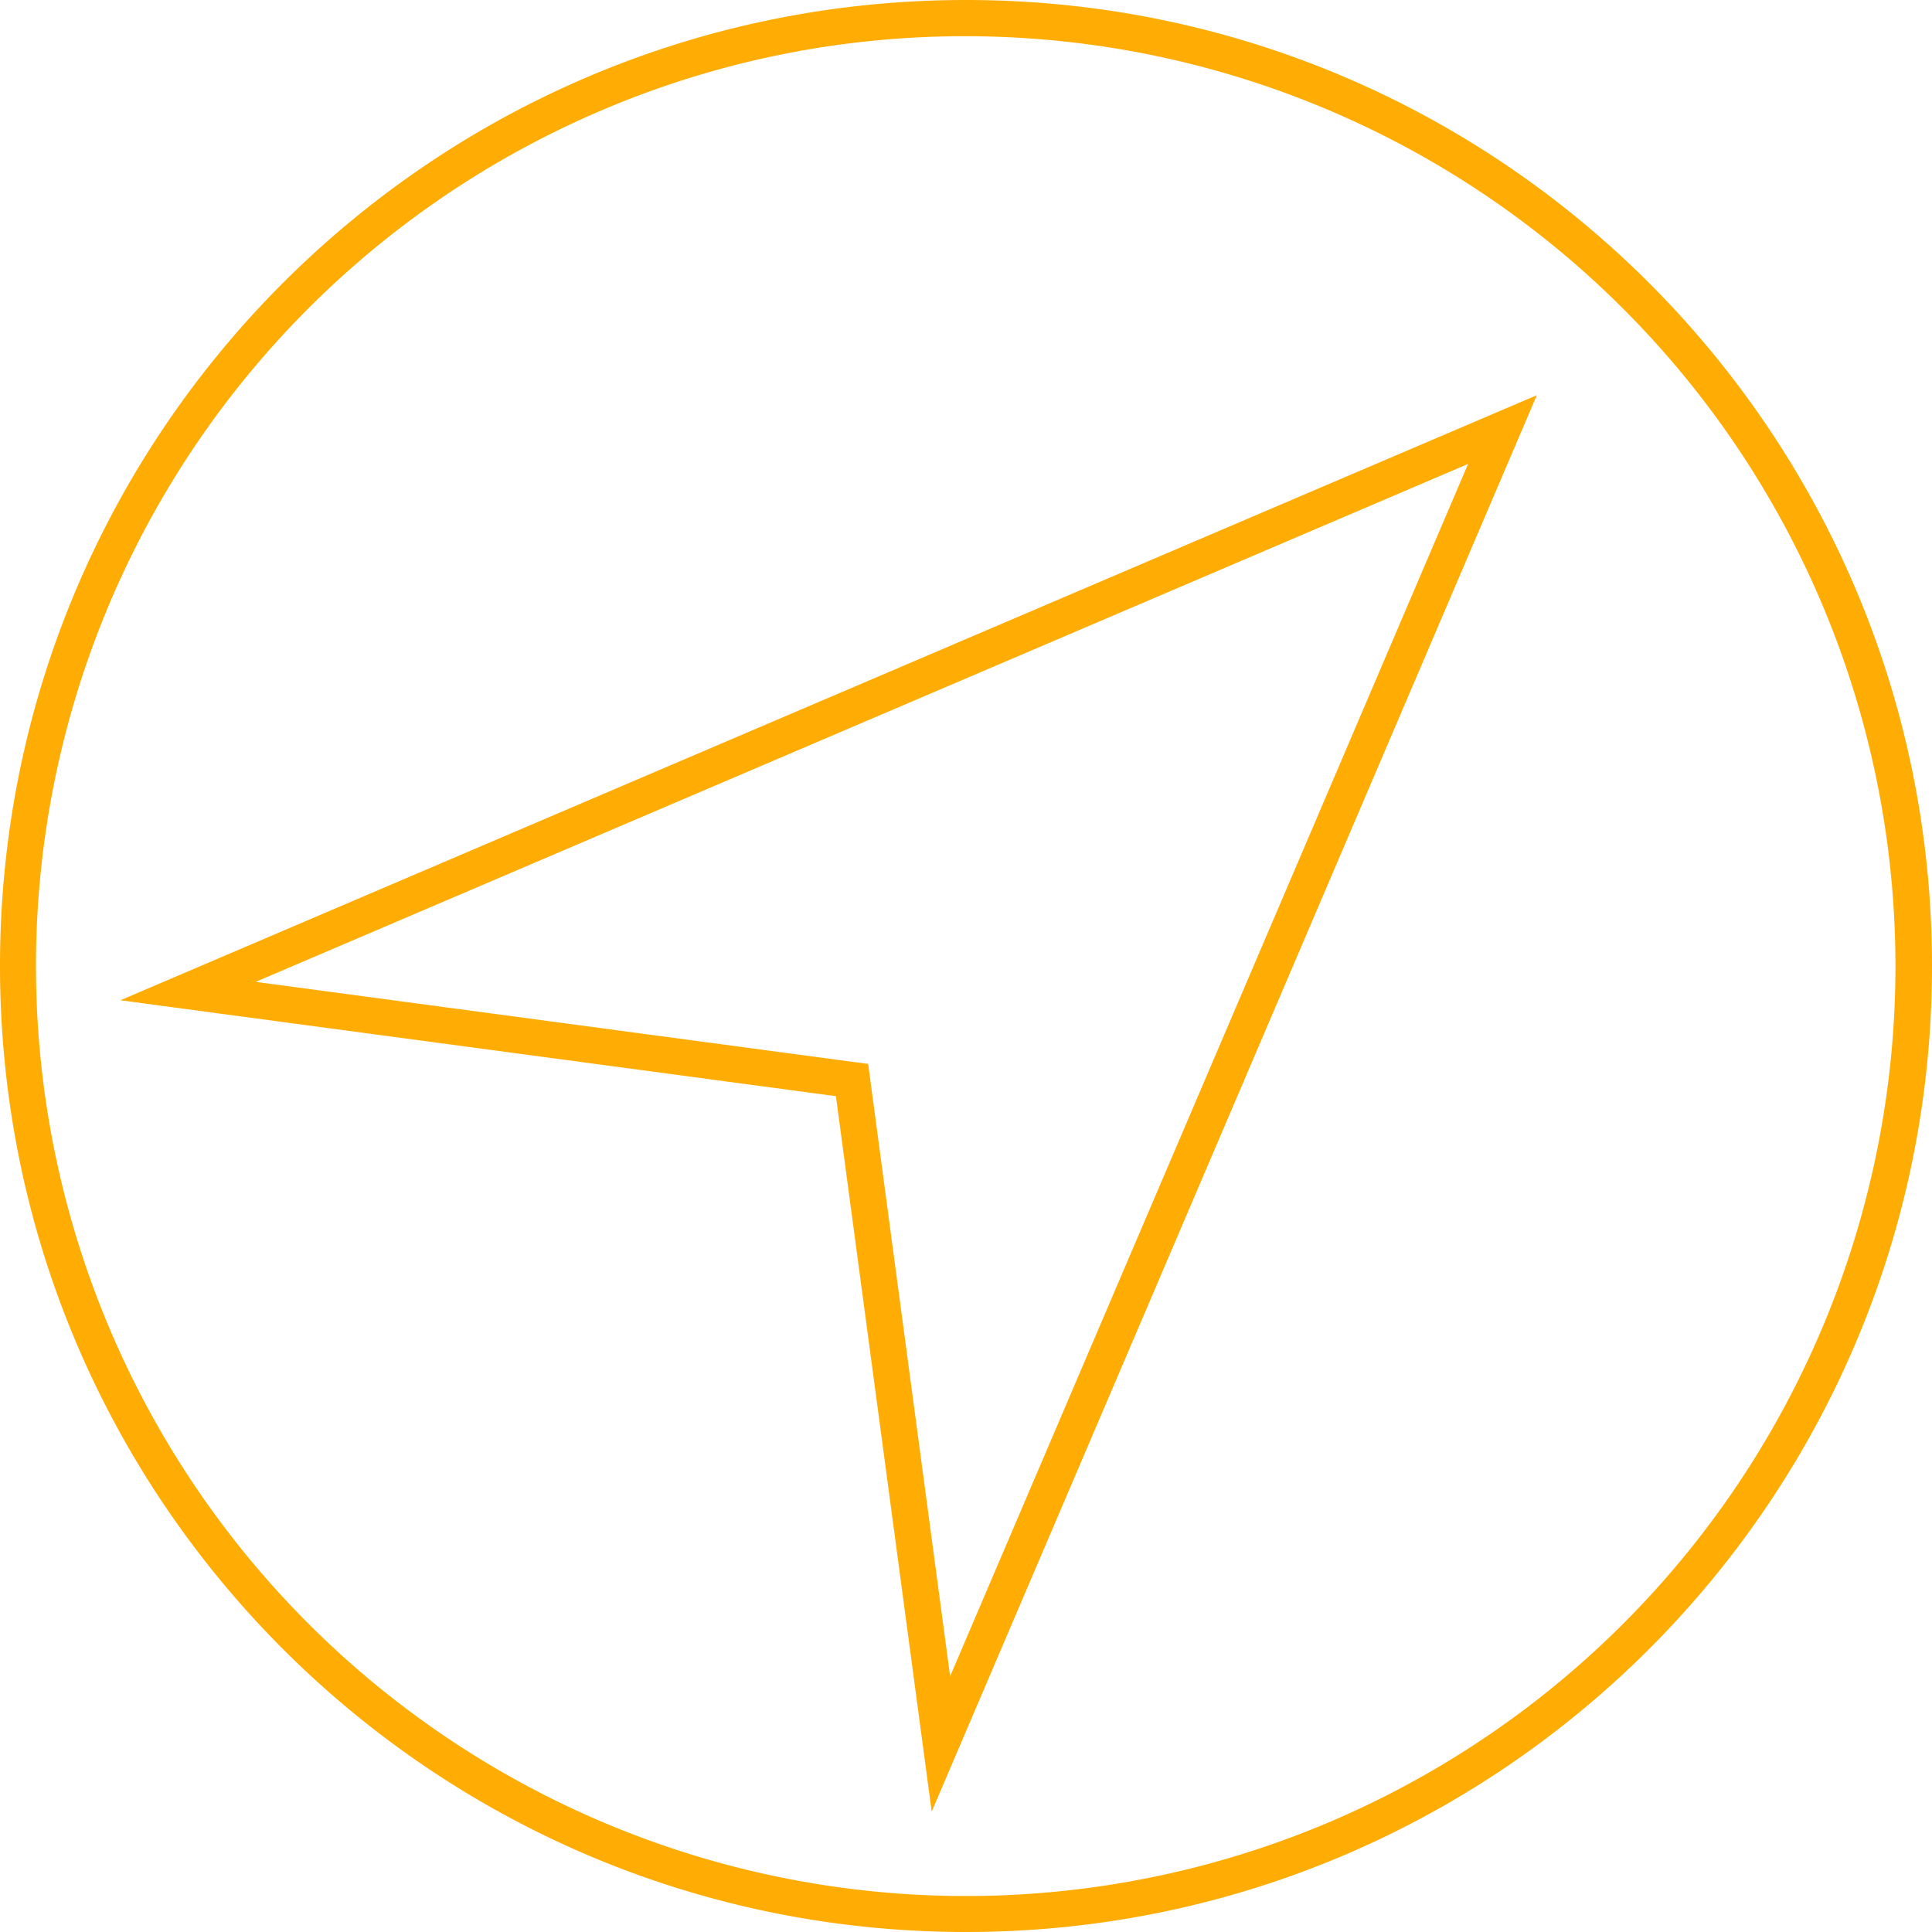
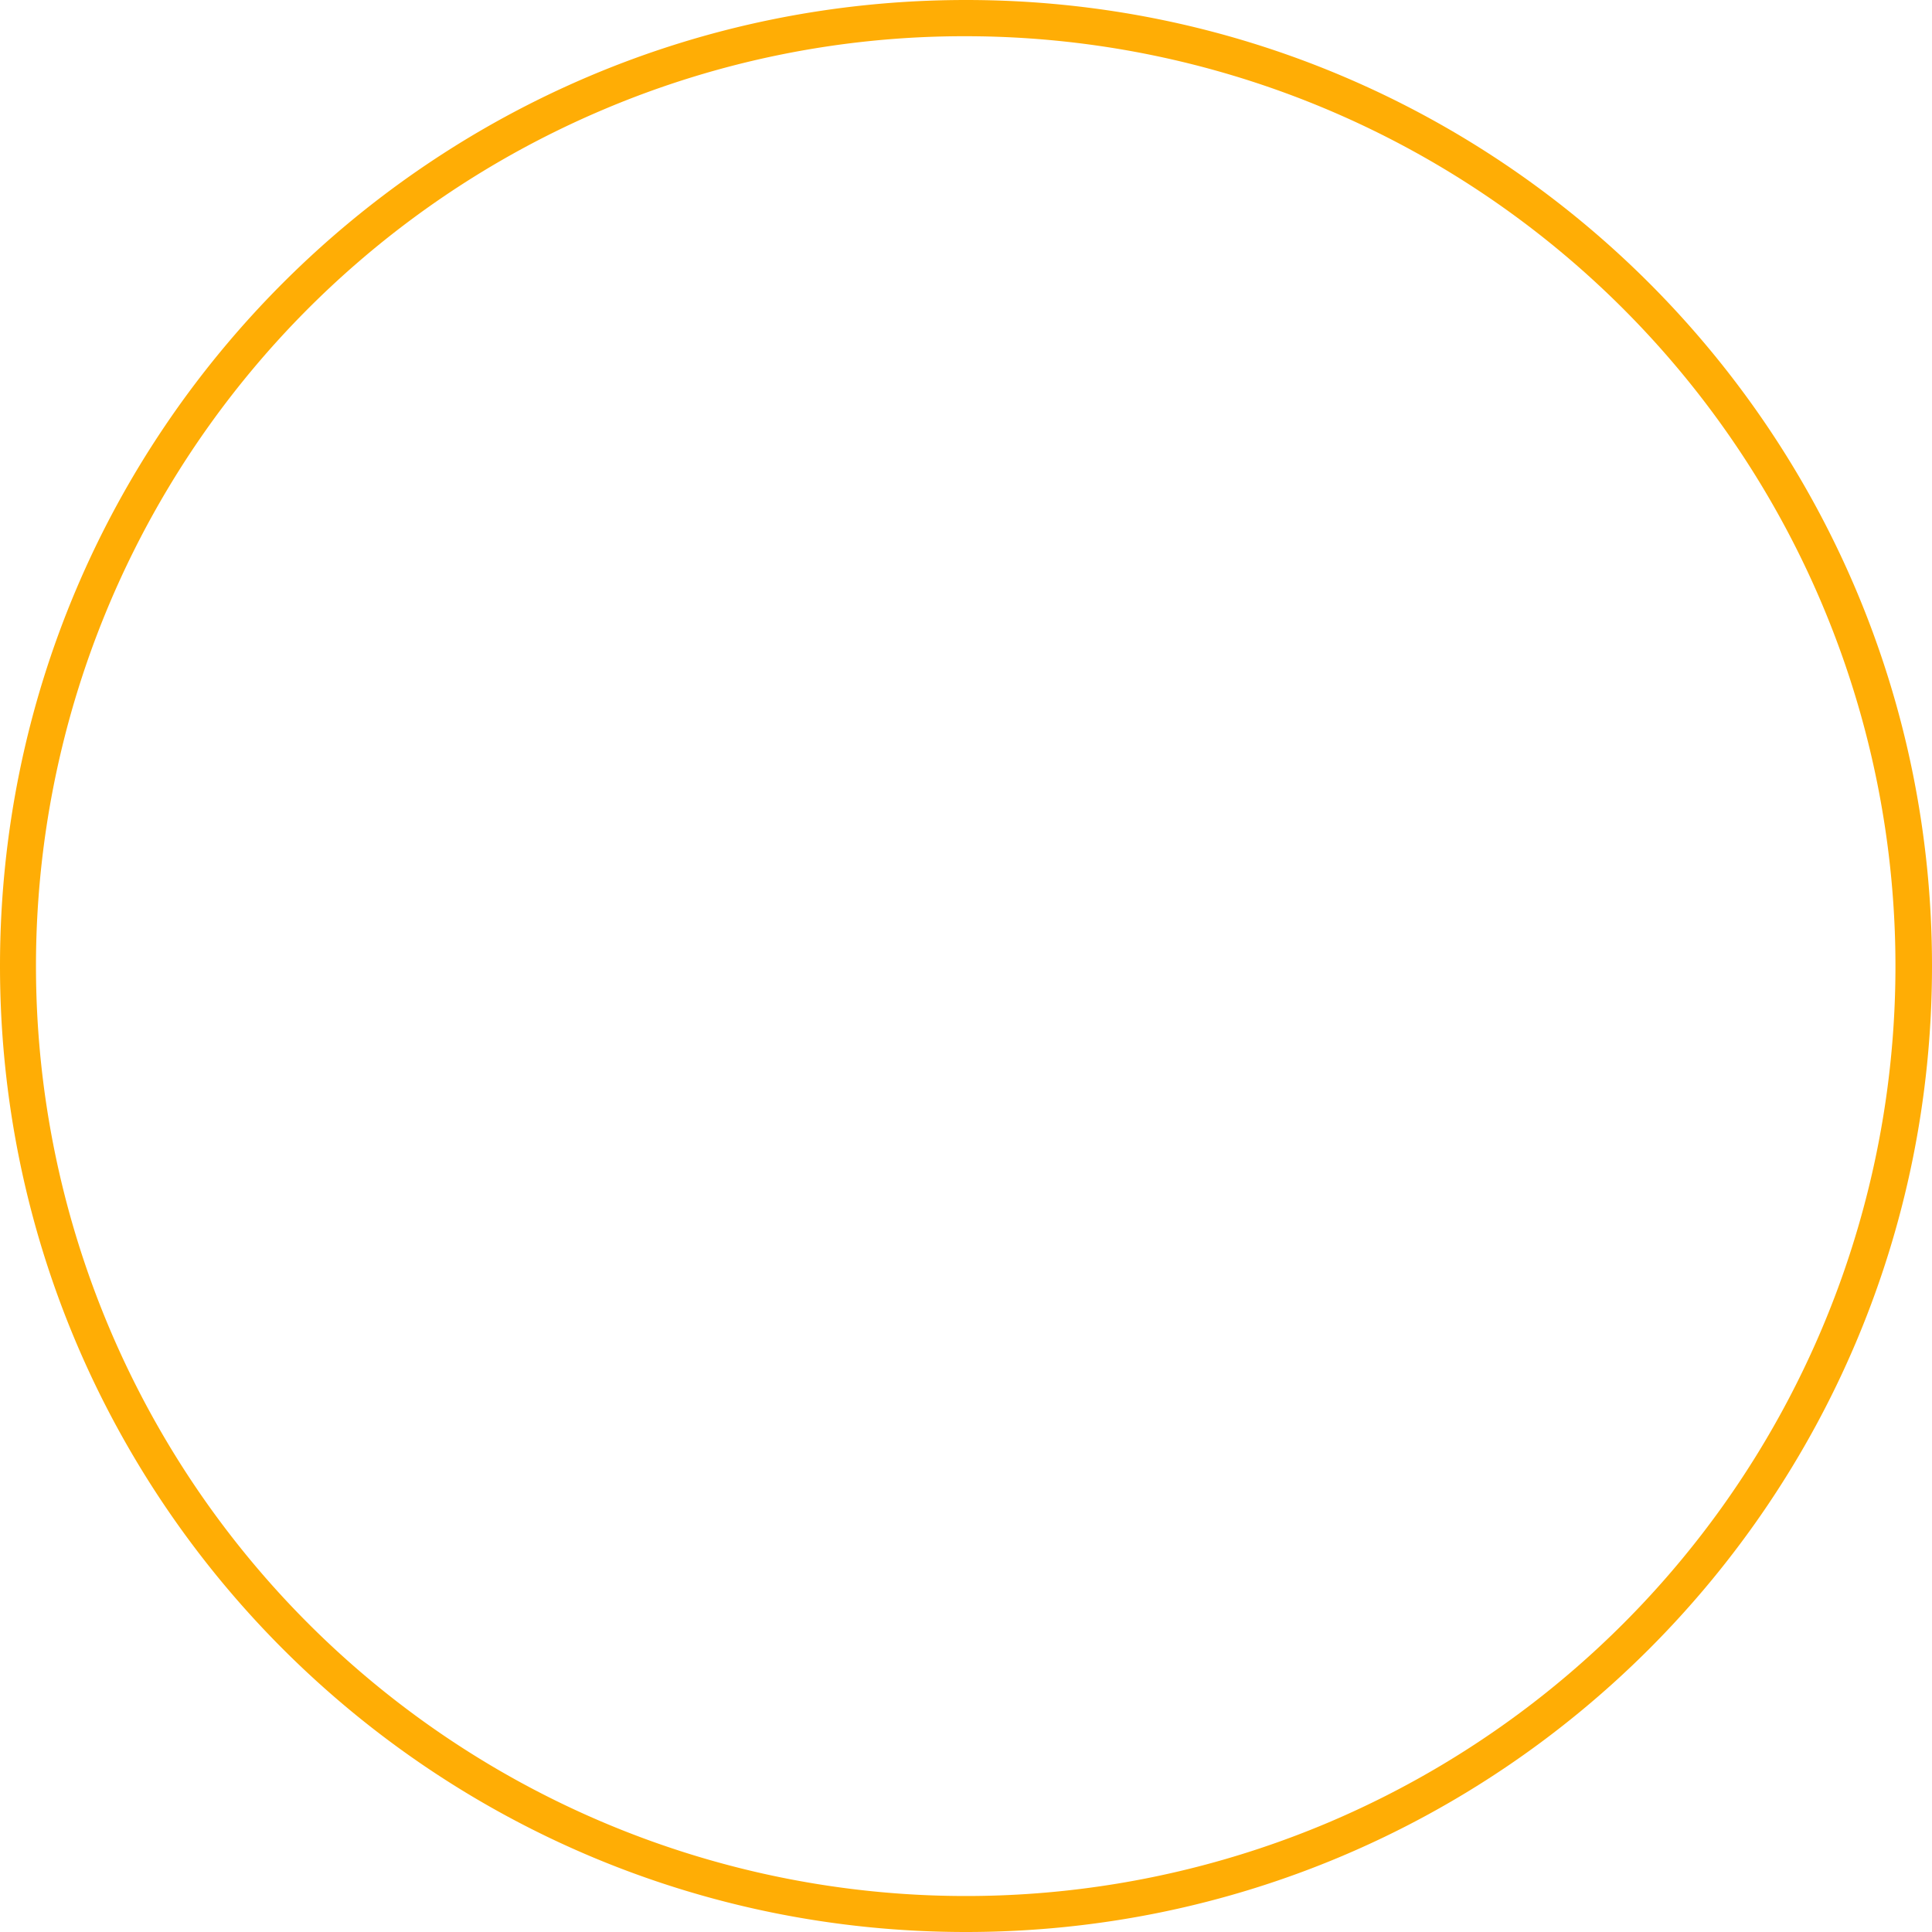
<svg xmlns="http://www.w3.org/2000/svg" viewBox="0 0 800 800">
  <defs>
    <style>.e5ef560a-efb0-41ab-b61d-c6a4f9b4d0fc{fill:#ffad05;}.a7544d6a-1df2-459c-bbd8-79f9da0997c3{fill:none;stroke:#ffad05;stroke-miterlimit:10;stroke-width:15px;}</style>
  </defs>
  <g id="ae154ef4-a1bd-4780-8363-f5e4284def0c" data-name="Слой 2">
-     <path class="e5ef560a-efb0-41ab-b61d-c6a4f9b4d0fc" d="M400,15A385.1,385.1,0,0,1,549.85,754.75a385.1,385.1,0,0,1-299.7-709.5A382.57,382.57,0,0,1,400,15m0-15C179.09,0,0,179.09,0,400S179.09,800,400,800,800,620.91,800,400,620.91,0,400,0Z" />
+     <path class="e5ef560a-efb0-41ab-b61d-c6a4f9b4d0fc" d="M400,15A385.1,385.1,0,0,1,549.85,754.75a385.1,385.1,0,0,1-299.7-709.5A382.57,382.57,0,0,1,400,15m0-15C179.09,0,0,179.09,0,400S179.09,800,400,800,800,620.91,800,400,620.91,0,400,0" />
  </g>
  <g id="ad43c33b-2b81-4b78-b363-492f83854eef" data-name="b">
-     <polygon class="a7544d6a-1df2-459c-bbd8-79f9da0997c3" points="622.14 177.87 389.61 722.13 352.91 447.99 352.81 447.23 352.05 447.13 77.86 410.38 622.14 177.87" />
-   </g>
+     </g>
</svg>